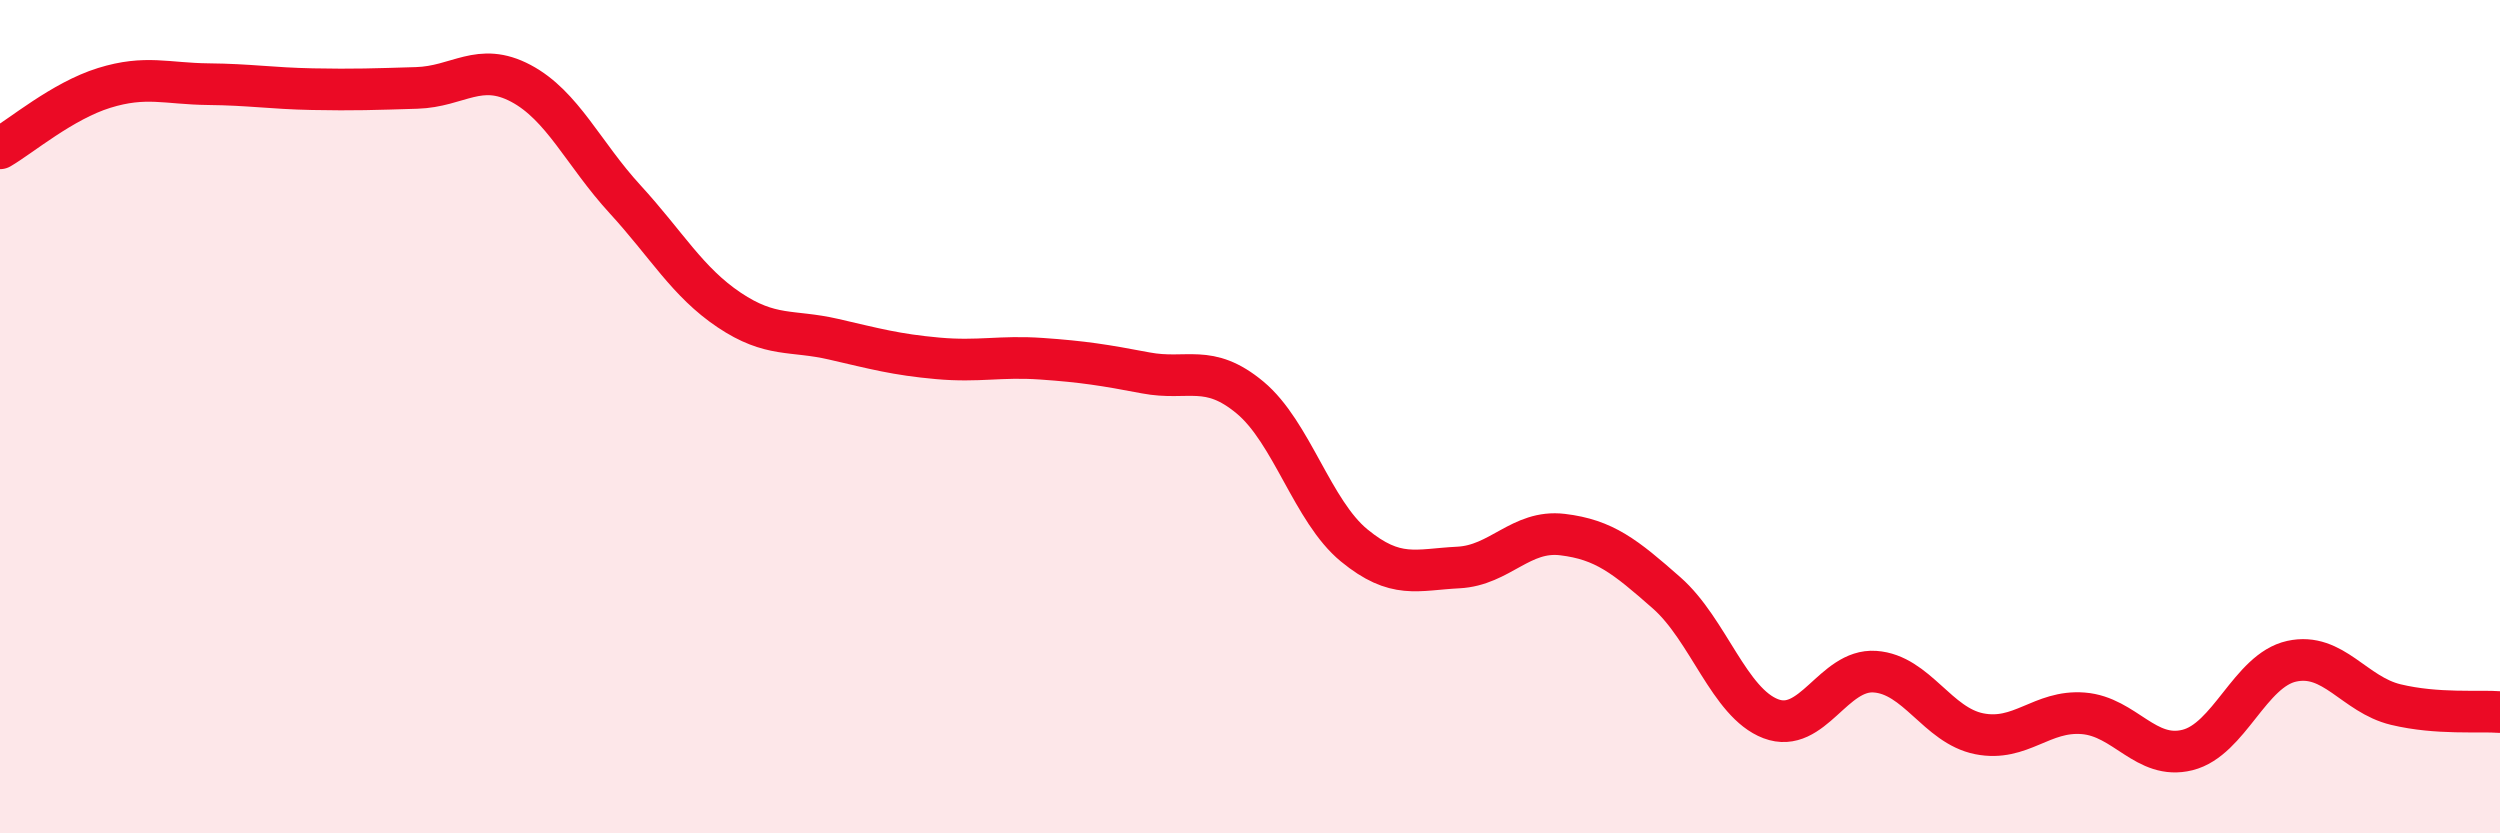
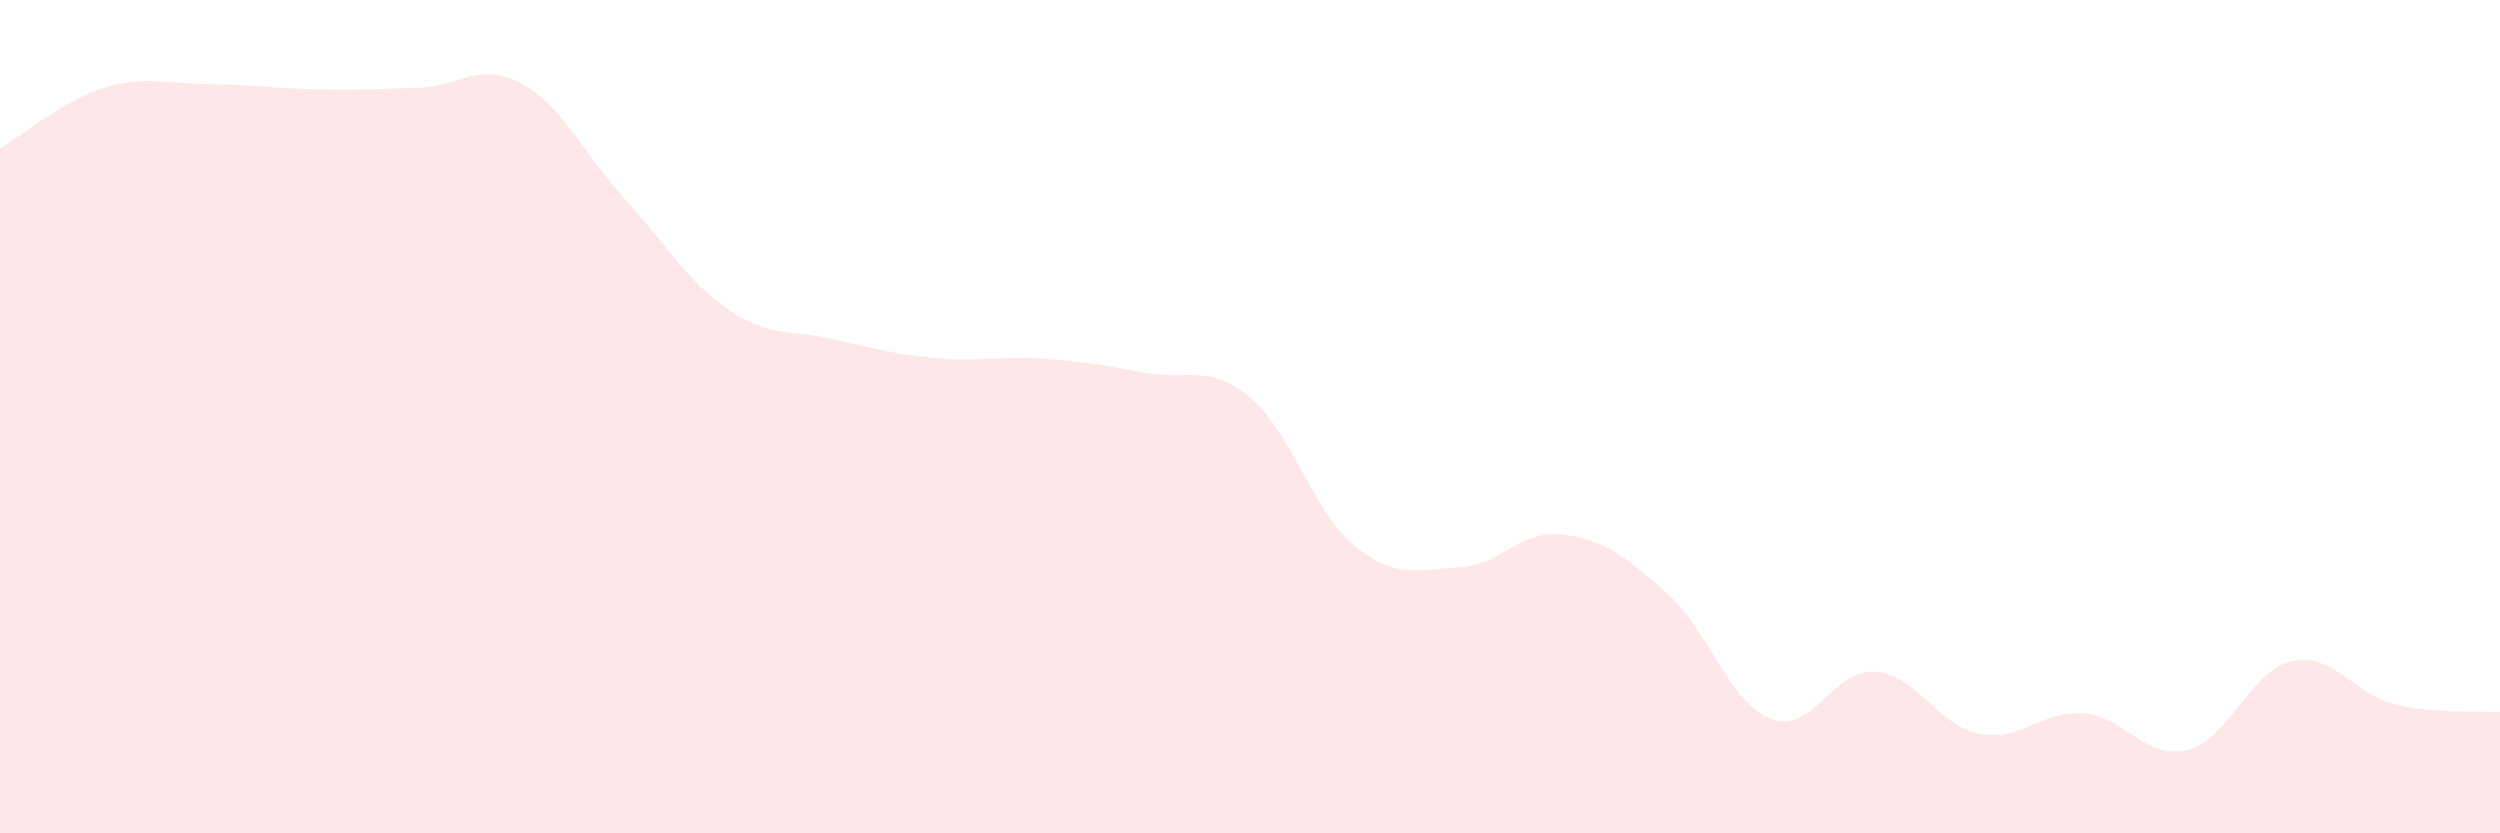
<svg xmlns="http://www.w3.org/2000/svg" width="60" height="20" viewBox="0 0 60 20">
  <path d="M 0,3.56 C 0.5,3.27 1.5,2.42 2.5,2.11 C 3.5,1.8 4,2.01 5,2.02 C 6,2.03 6.5,2.12 7.5,2.14 C 8.5,2.16 9,2.14 10,2.11 C 11,2.08 11.5,1.47 12.5,2 C 13.5,2.53 14,3.69 15,4.78 C 16,5.87 16.5,6.77 17.5,7.44 C 18.5,8.11 19,7.91 20,8.14 C 21,8.37 21.5,8.51 22.5,8.6 C 23.5,8.69 24,8.54 25,8.61 C 26,8.68 26.5,8.76 27.5,8.95 C 28.5,9.14 29,8.71 30,9.54 C 31,10.37 31.5,12.27 32.5,13.09 C 33.5,13.91 34,13.67 35,13.62 C 36,13.57 36.5,12.71 37.5,12.83 C 38.5,12.95 39,13.35 40,14.23 C 41,15.11 41.5,16.87 42.5,17.25 C 43.5,17.63 44,16.05 45,16.12 C 46,16.19 46.5,17.41 47.5,17.61 C 48.5,17.81 49,17.04 50,17.12 C 51,17.2 51.5,18.25 52.5,18 C 53.5,17.75 54,16.09 55,15.87 C 56,15.65 56.5,16.67 57.5,16.91 C 58.5,17.15 59.5,17.05 60,17.09L60 20L0 20Z" fill="#EB0A25" opacity="0.1" stroke-linecap="round" stroke-linejoin="round" />
-   <path d="M 0,3.56 C 0.5,3.27 1.5,2.42 2.5,2.11 C 3.5,1.8 4,2.01 5,2.02 C 6,2.03 6.5,2.12 7.5,2.14 C 8.5,2.16 9,2.14 10,2.11 C 11,2.08 11.5,1.47 12.5,2 C 13.5,2.53 14,3.69 15,4.78 C 16,5.87 16.5,6.77 17.5,7.44 C 18.5,8.11 19,7.91 20,8.14 C 21,8.37 21.5,8.51 22.5,8.6 C 23.5,8.69 24,8.54 25,8.61 C 26,8.68 26.5,8.76 27.5,8.95 C 28.5,9.14 29,8.71 30,9.54 C 31,10.37 31.5,12.27 32.5,13.09 C 33.5,13.91 34,13.67 35,13.62 C 36,13.57 36.5,12.71 37.5,12.83 C 38.5,12.95 39,13.35 40,14.23 C 41,15.11 41.5,16.87 42.5,17.25 C 43.5,17.63 44,16.05 45,16.12 C 46,16.19 46.5,17.41 47.5,17.61 C 48.5,17.81 49,17.04 50,17.12 C 51,17.2 51.5,18.25 52.5,18 C 53.5,17.75 54,16.09 55,15.87 C 56,15.65 56.5,16.67 57.5,16.91 C 58.5,17.15 59.5,17.05 60,17.09" stroke="#EB0A25" stroke-width="1" fill="none" stroke-linecap="round" stroke-linejoin="round" />
</svg>